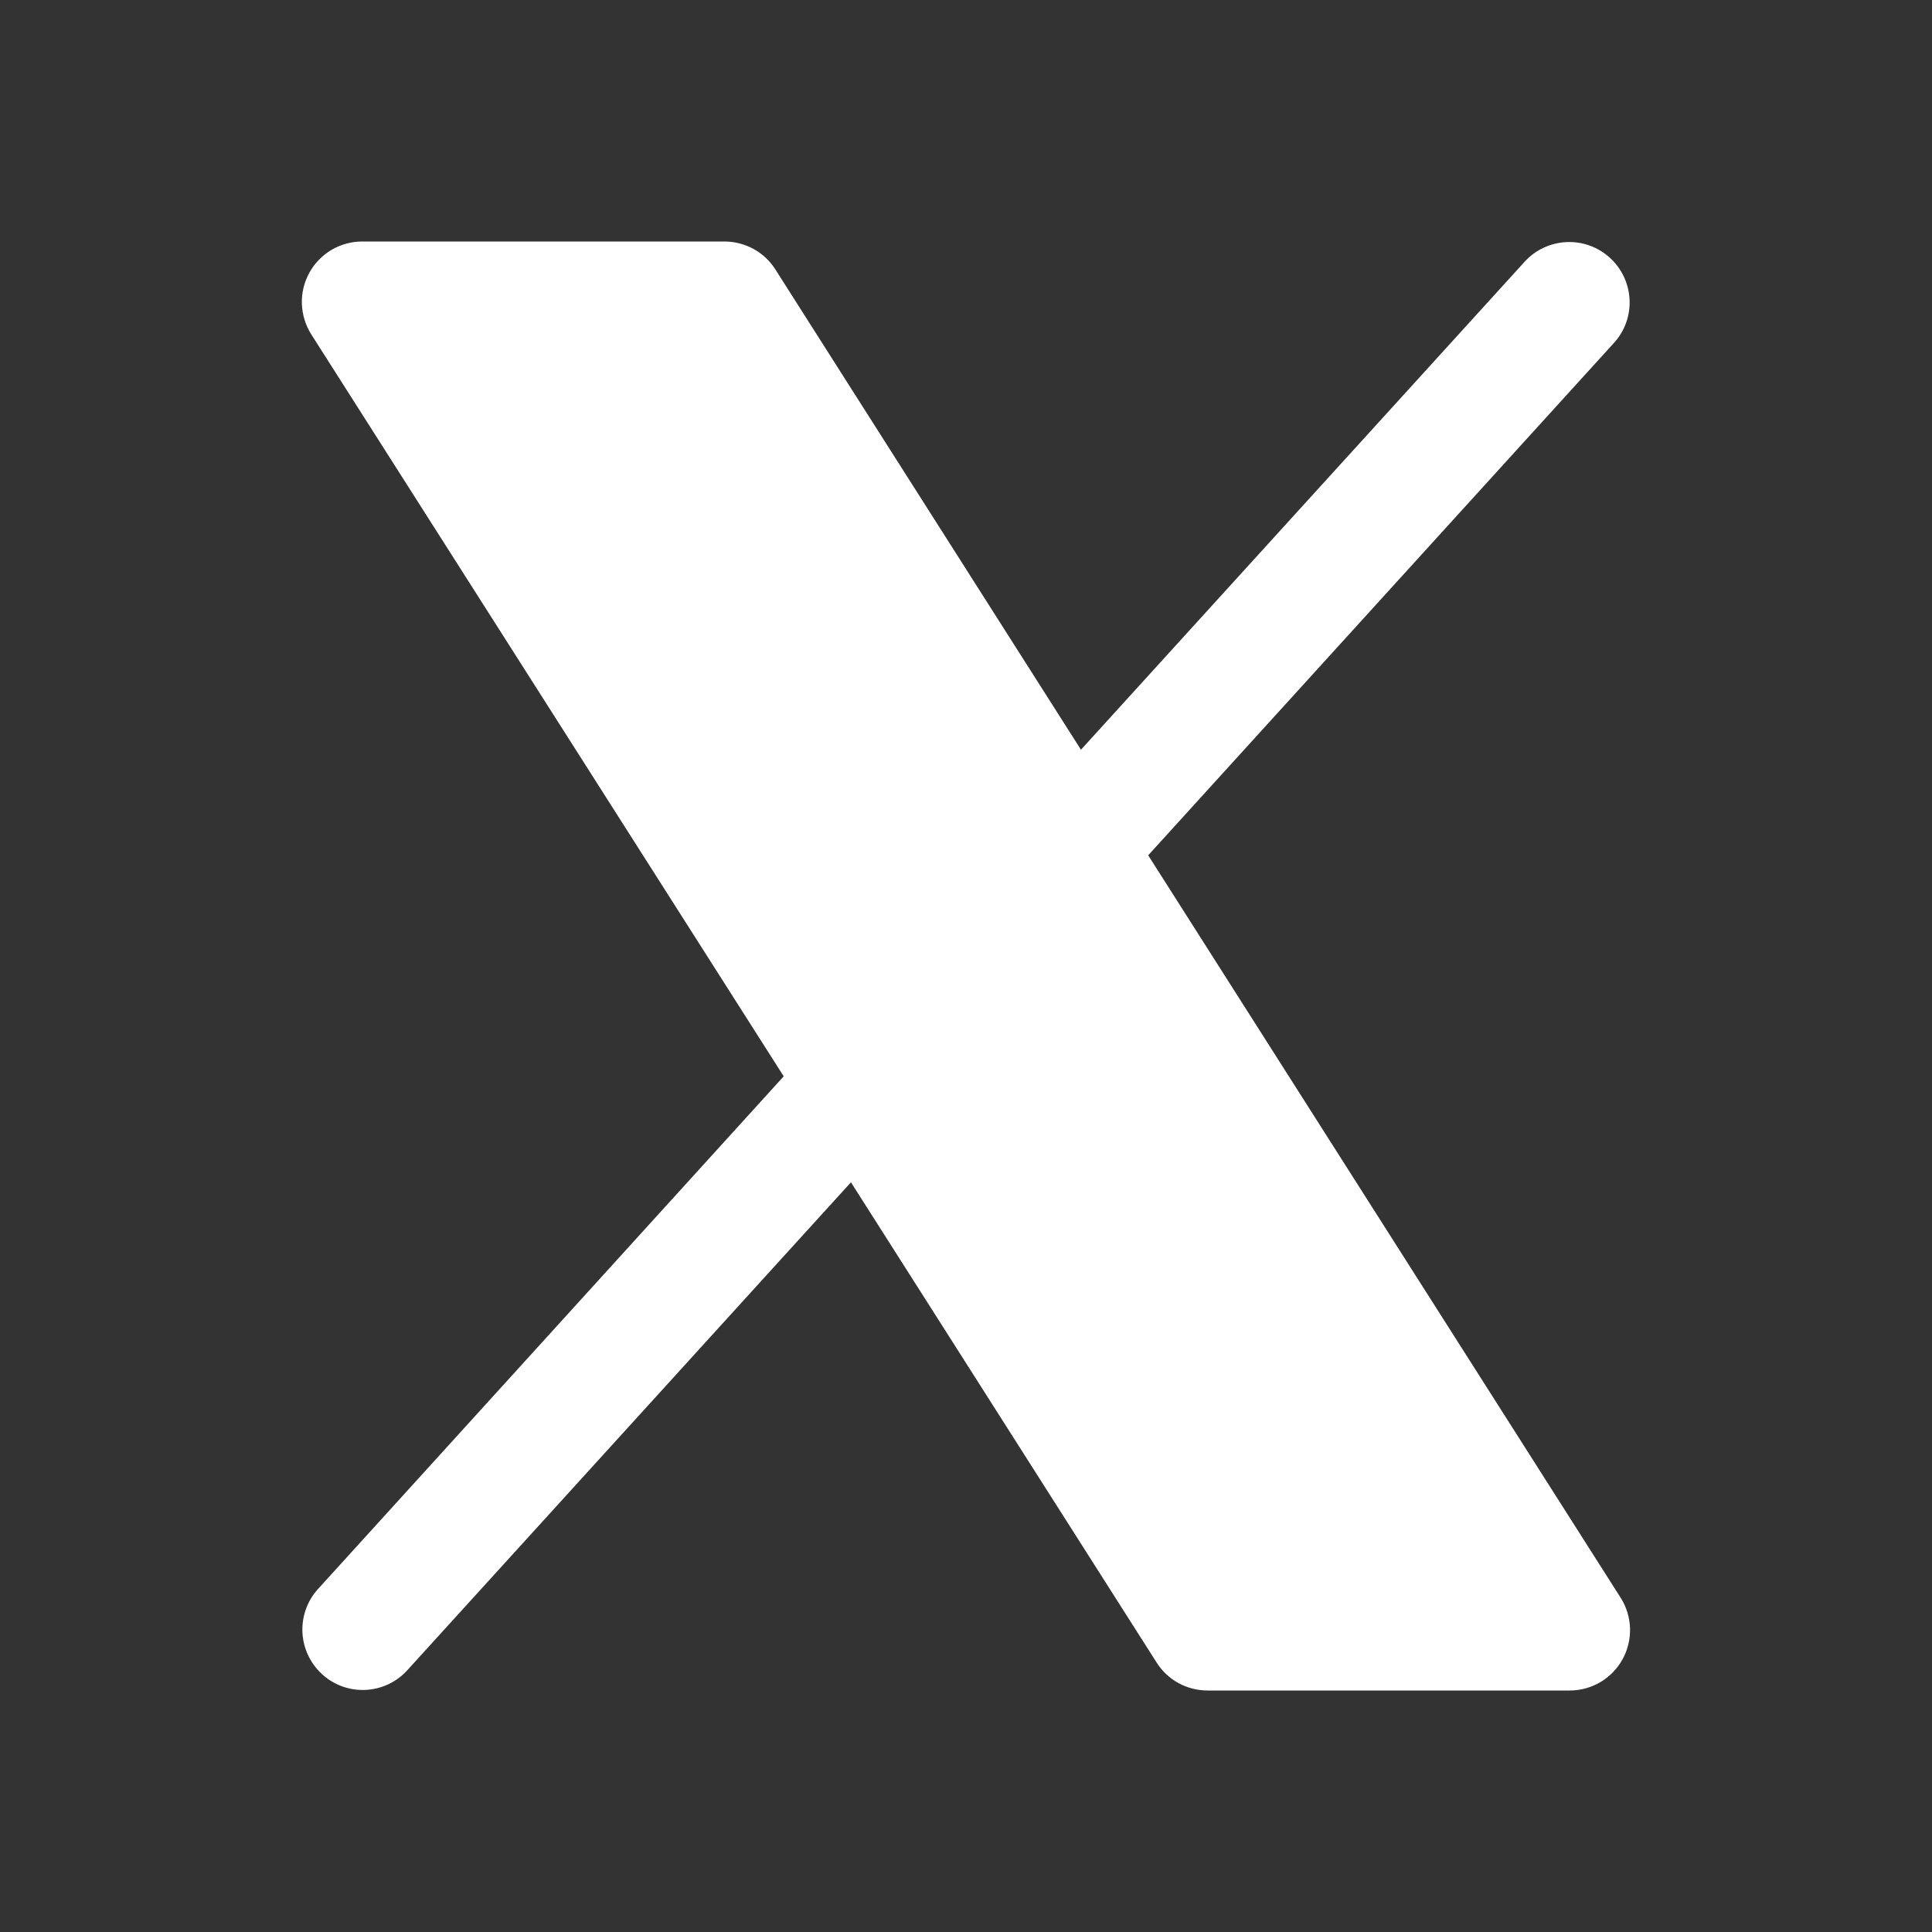
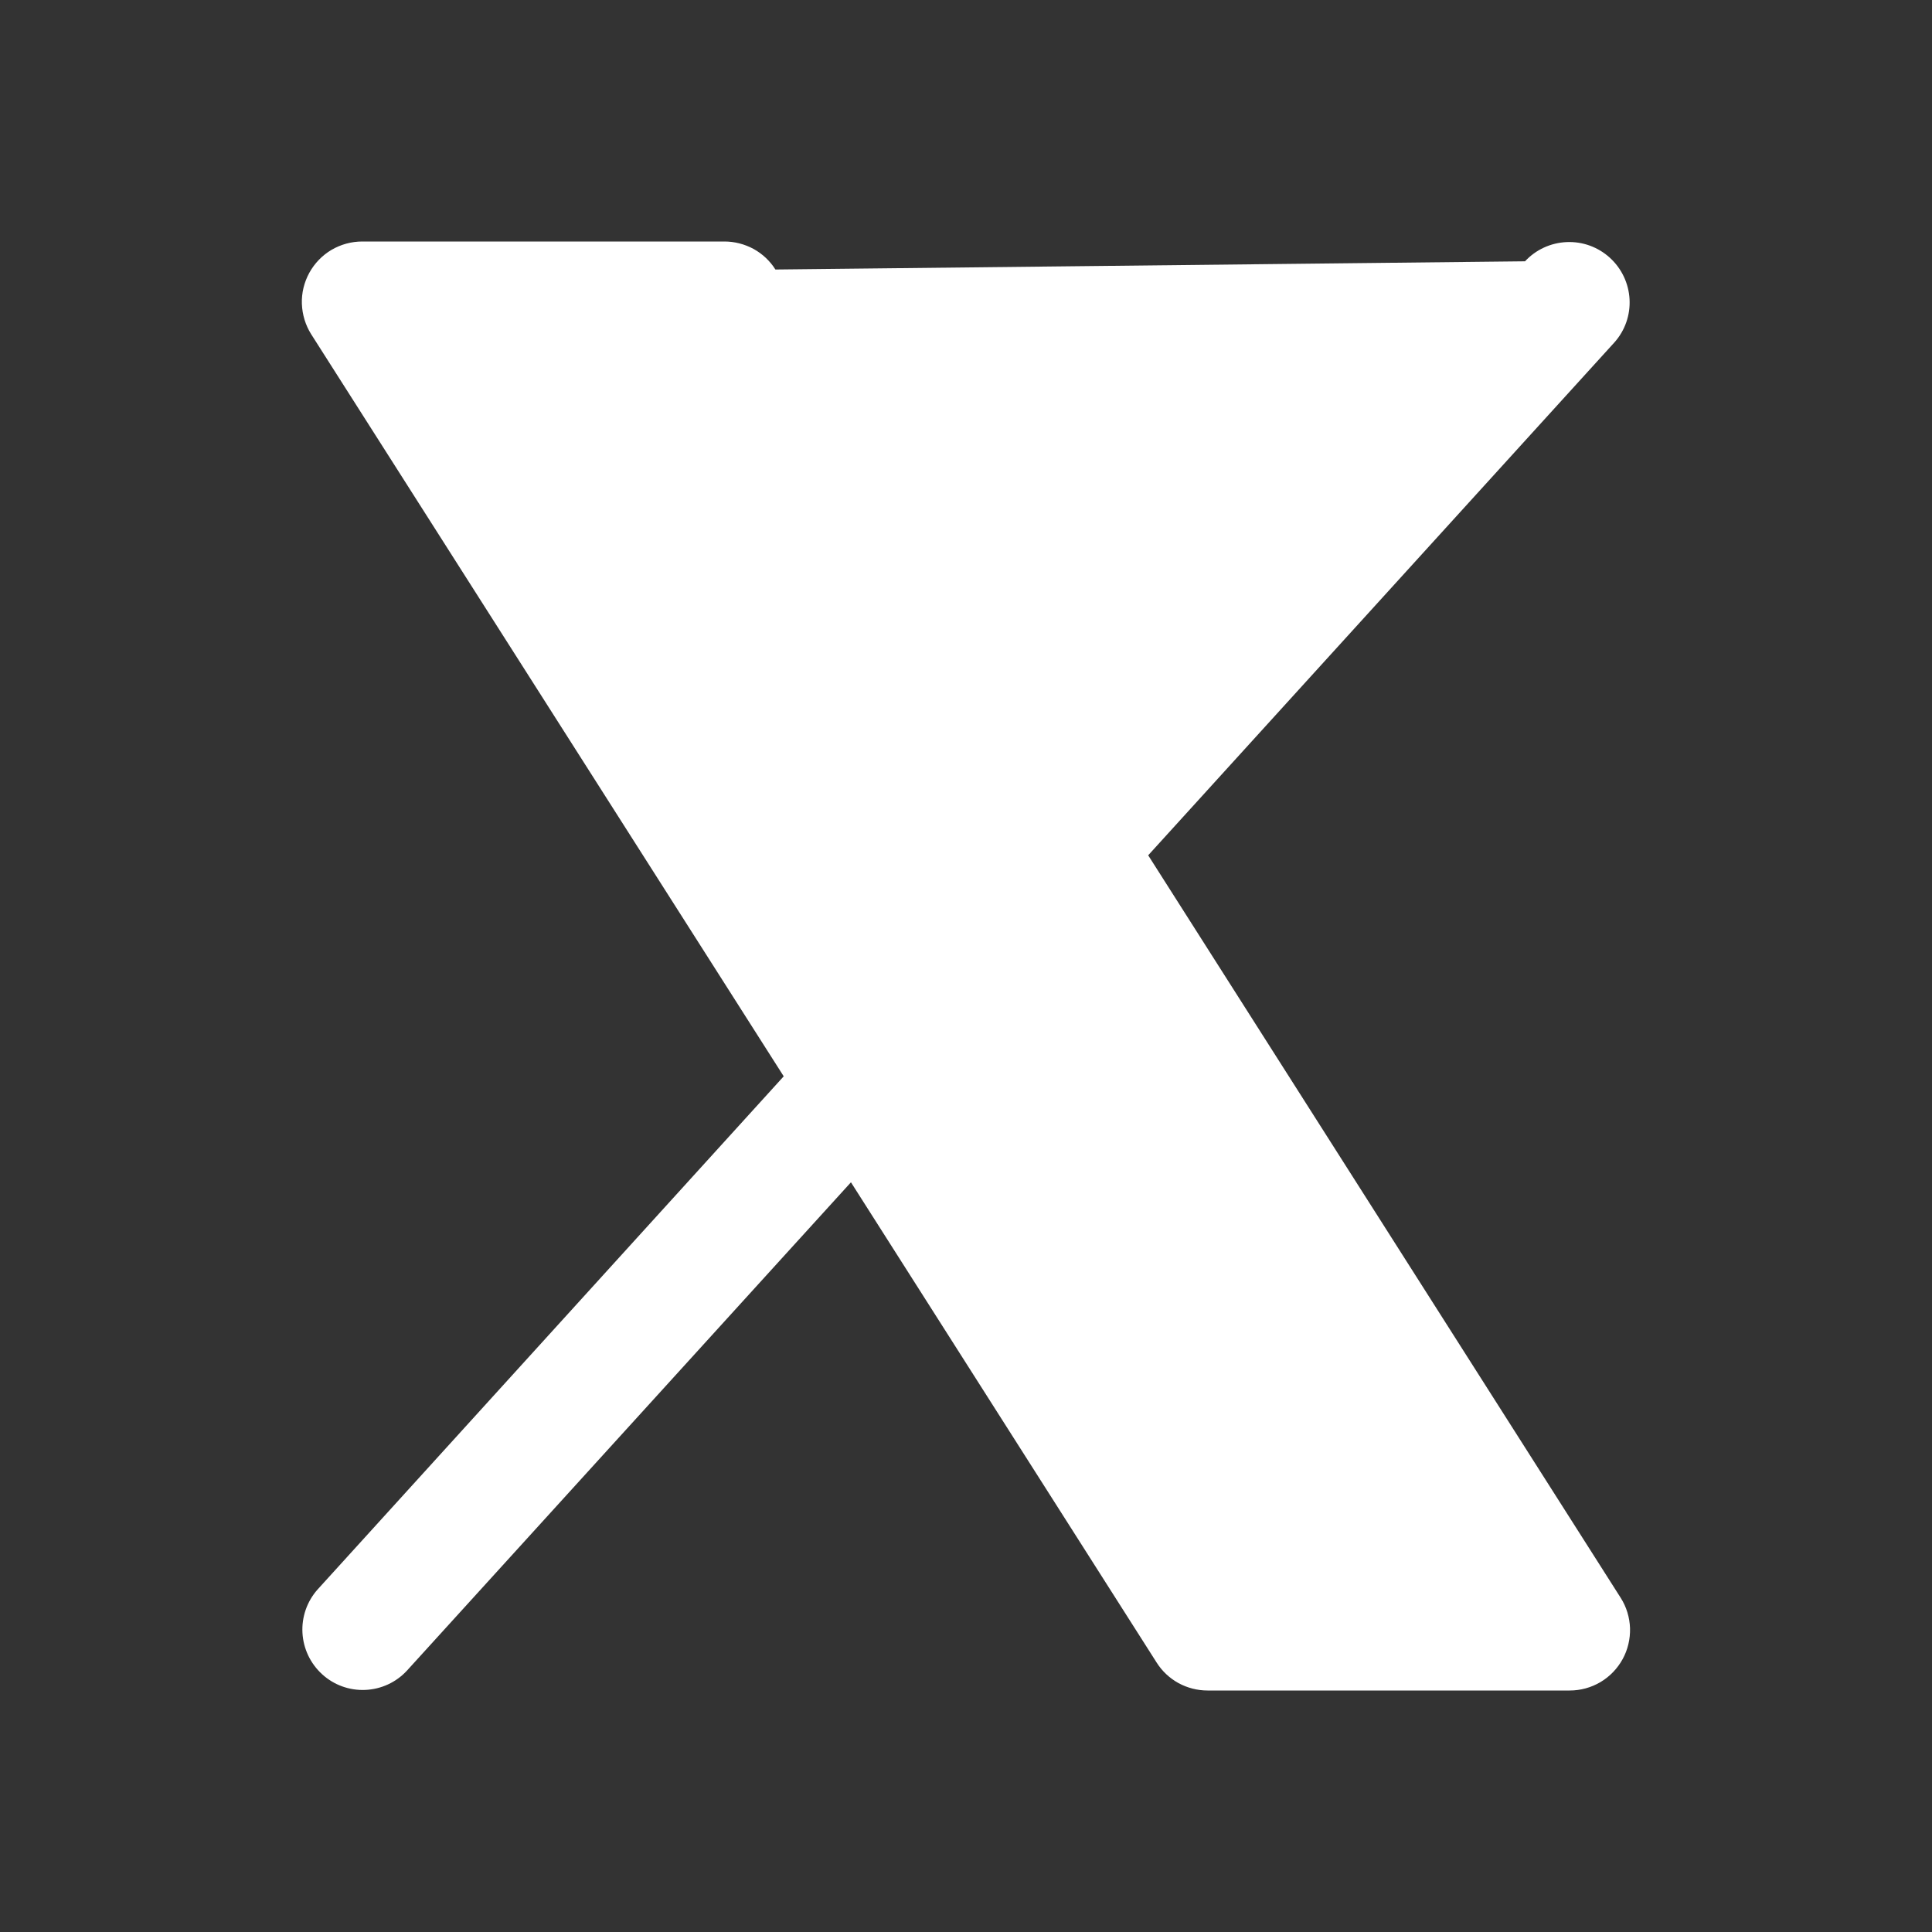
<svg xmlns="http://www.w3.org/2000/svg" width="20" height="20" viewBox="0 0 20 20" fill="none">
  <rect x="0" y="0" width="20" height="20" fill="#333333" stroke="none" />
-   <path d="M16.797 17.176C16.743 17.274 16.664 17.356 16.568 17.413C16.471 17.47 16.362 17.5 16.25 17.5H12.5C12.395 17.5 12.291 17.473 12.199 17.423C12.107 17.372 12.029 17.299 11.973 17.21L8.809 12.239L4.212 17.295C4.1 17.416 3.945 17.487 3.781 17.494C3.617 17.501 3.456 17.443 3.335 17.332C3.213 17.221 3.14 17.067 3.131 16.903C3.122 16.739 3.178 16.578 3.287 16.455L8.113 11.142L3.222 3.461C3.162 3.366 3.129 3.257 3.125 3.145C3.121 3.033 3.148 2.923 3.202 2.824C3.256 2.726 3.335 2.644 3.431 2.587C3.528 2.53 3.638 2.5 3.75 2.5H7.5C7.605 2.5 7.708 2.527 7.801 2.577C7.893 2.628 7.971 2.701 8.027 2.79L11.19 7.761L15.787 2.705C15.899 2.584 16.054 2.513 16.219 2.506C16.383 2.499 16.543 2.557 16.665 2.668C16.787 2.779 16.86 2.933 16.869 3.097C16.878 3.261 16.822 3.422 16.712 3.545L11.886 8.854L16.777 16.54C16.837 16.634 16.87 16.743 16.874 16.855C16.877 16.967 16.851 17.078 16.797 17.176Z" fill="white" />
+   <path d="M16.797 17.176C16.743 17.274 16.664 17.356 16.568 17.413C16.471 17.47 16.362 17.5 16.25 17.5H12.5C12.395 17.5 12.291 17.473 12.199 17.423C12.107 17.372 12.029 17.299 11.973 17.21L8.809 12.239L4.212 17.295C4.1 17.416 3.945 17.487 3.781 17.494C3.617 17.501 3.456 17.443 3.335 17.332C3.213 17.221 3.14 17.067 3.131 16.903C3.122 16.739 3.178 16.578 3.287 16.455L8.113 11.142L3.222 3.461C3.162 3.366 3.129 3.257 3.125 3.145C3.121 3.033 3.148 2.923 3.202 2.824C3.256 2.726 3.335 2.644 3.431 2.587C3.528 2.53 3.638 2.5 3.75 2.5H7.5C7.605 2.5 7.708 2.527 7.801 2.577C7.893 2.628 7.971 2.701 8.027 2.79L15.787 2.705C15.899 2.584 16.054 2.513 16.219 2.506C16.383 2.499 16.543 2.557 16.665 2.668C16.787 2.779 16.86 2.933 16.869 3.097C16.878 3.261 16.822 3.422 16.712 3.545L11.886 8.854L16.777 16.54C16.837 16.634 16.87 16.743 16.874 16.855C16.877 16.967 16.851 17.078 16.797 17.176Z" fill="white" />
</svg>